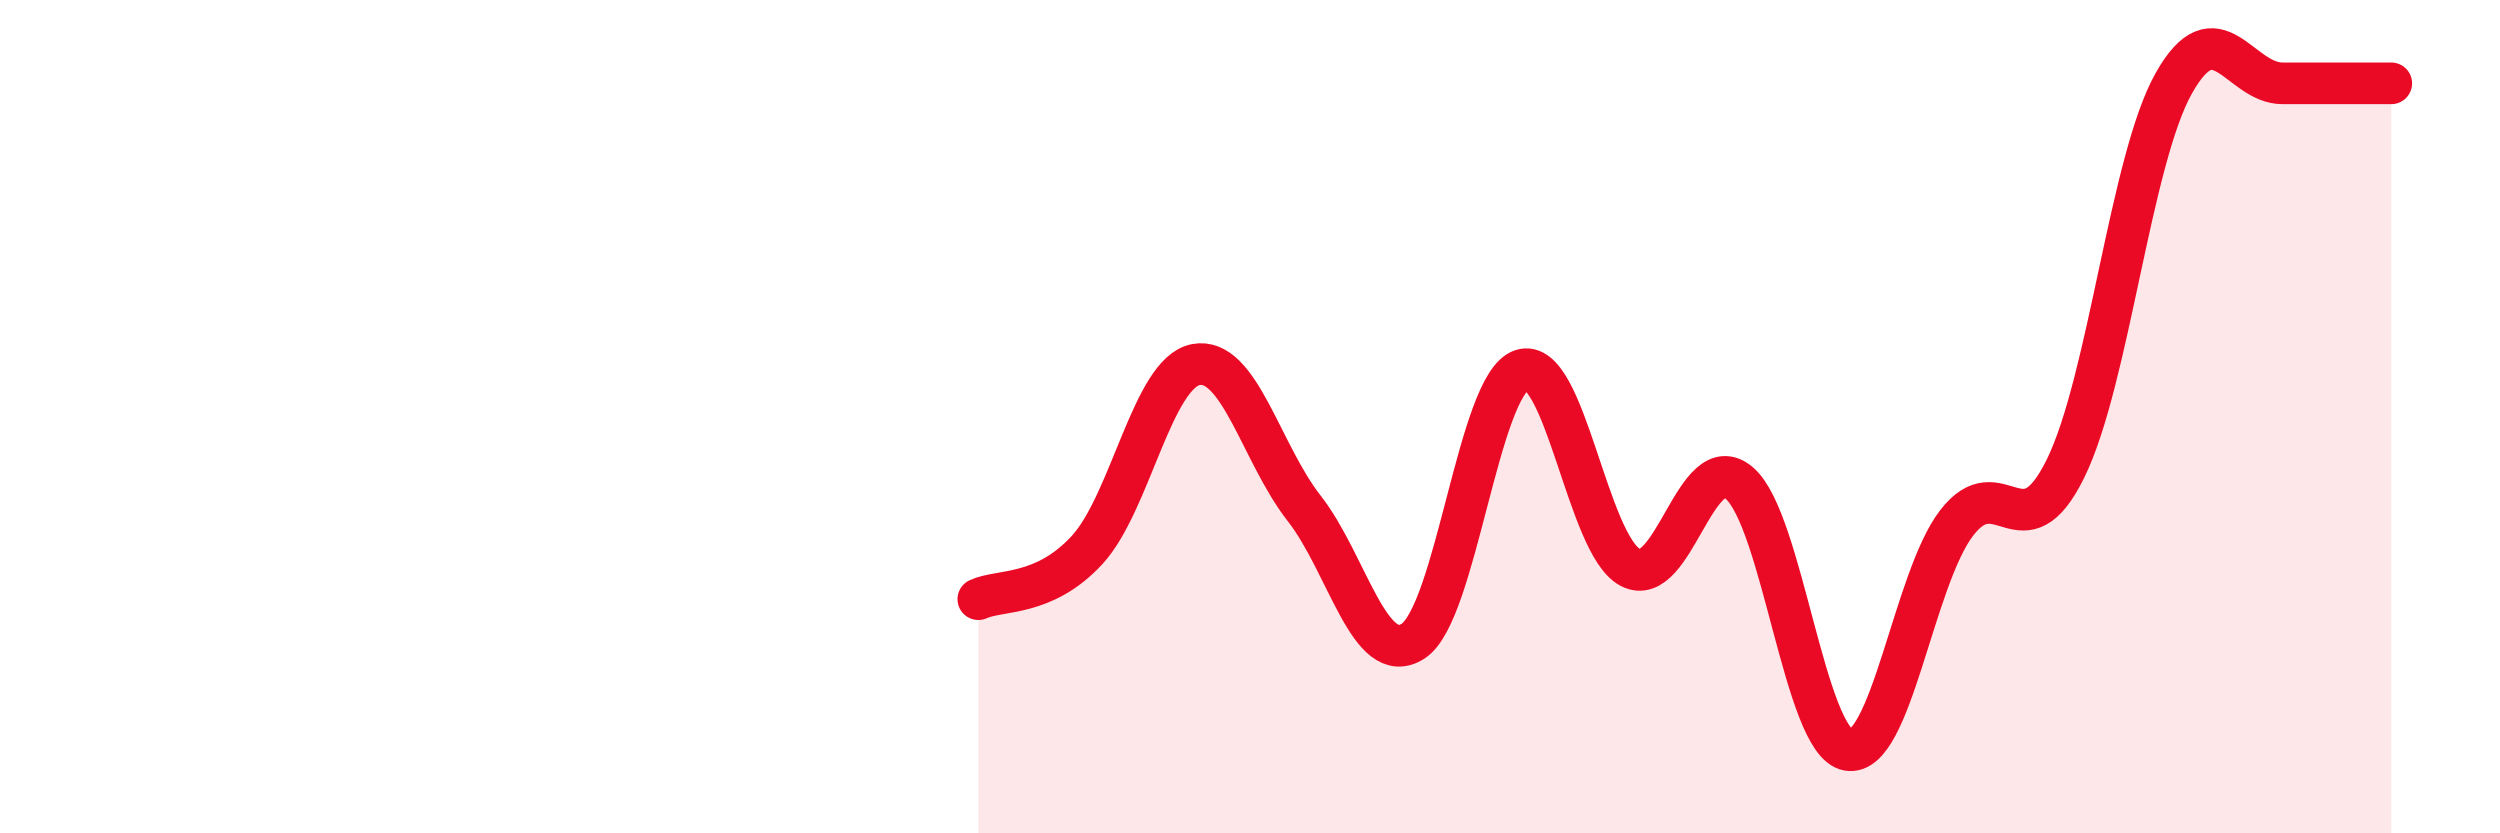
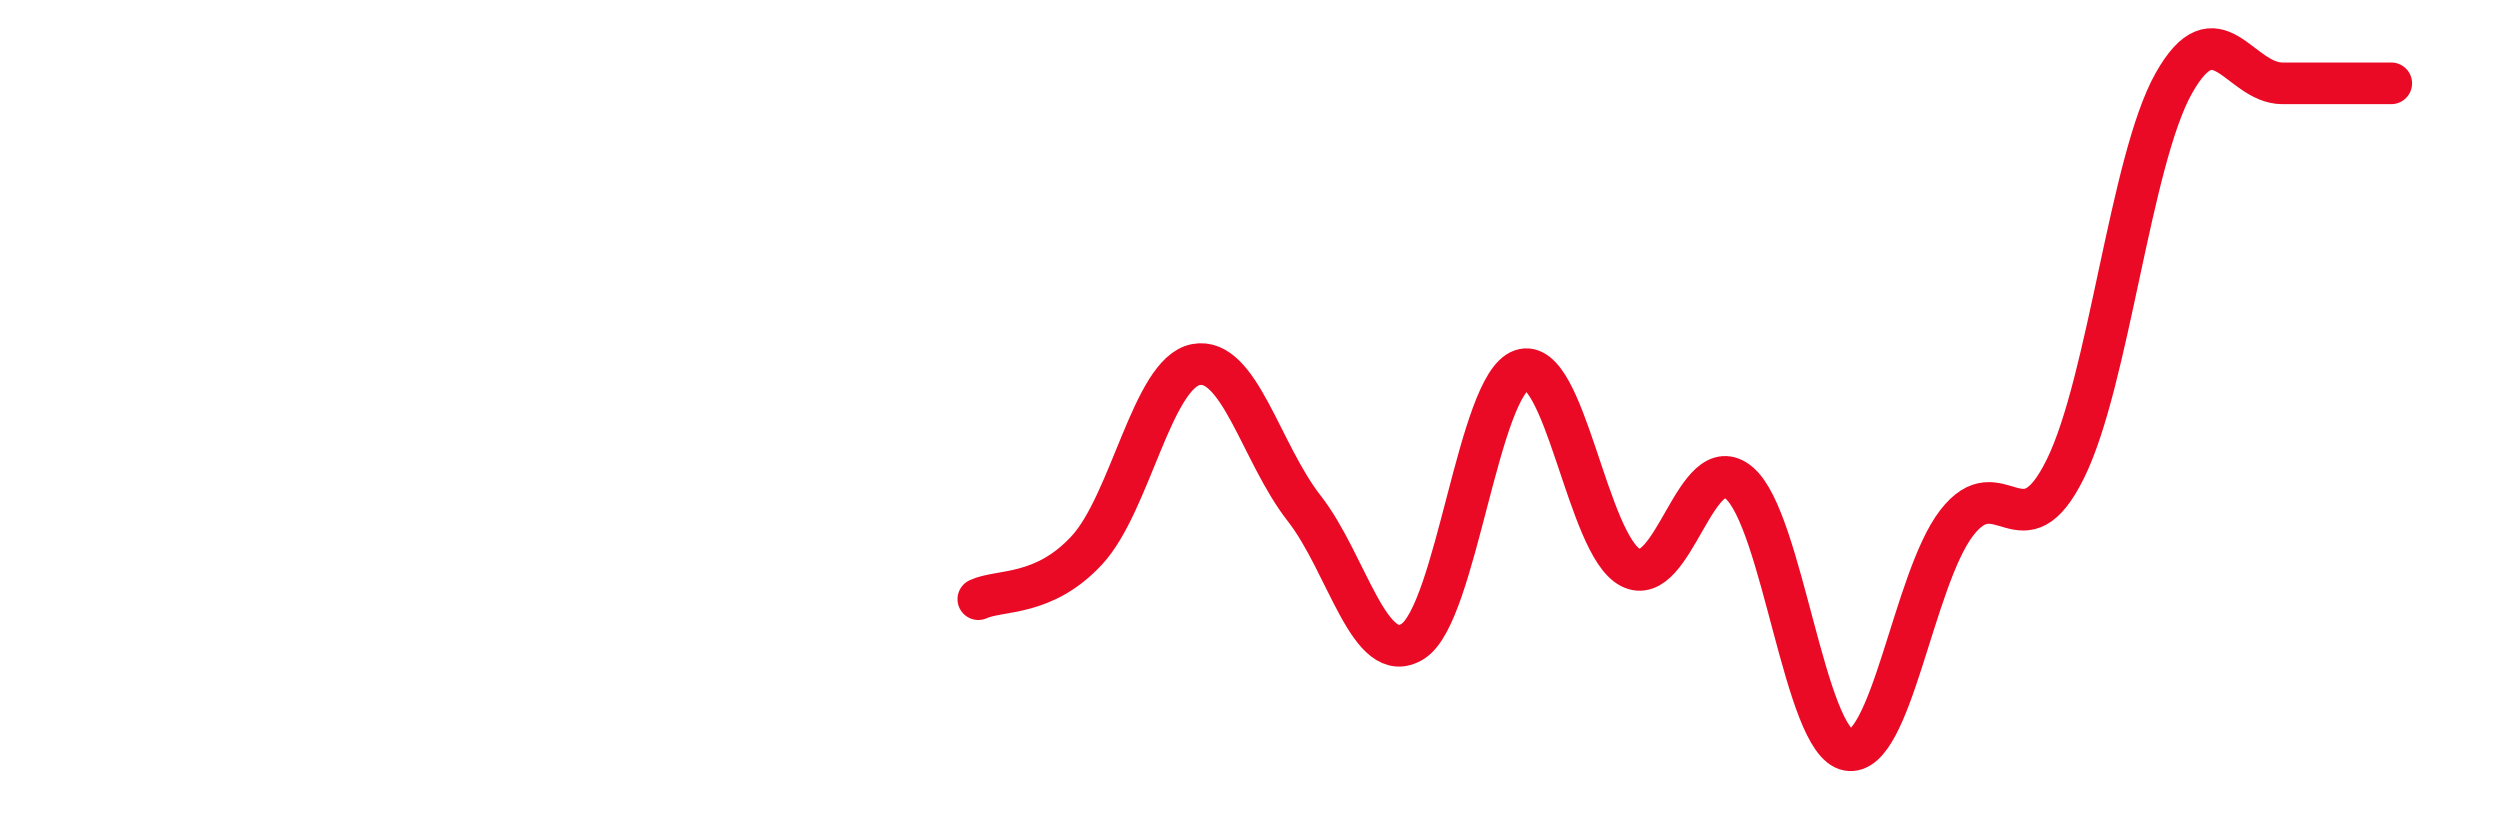
<svg xmlns="http://www.w3.org/2000/svg" width="60" height="20" viewBox="0 0 60 20">
-   <path d="M 23.48,14.38 C 24,14.14 25.05,14.33 26.09,13.2 C 27.13,12.07 27.66,8.95 28.7,8.75 C 29.74,8.55 30.26,10.87 31.3,12.2 C 32.34,13.53 32.87,16.05 33.91,15.39 C 34.95,14.73 35.48,9.23 36.52,8.88 C 37.56,8.53 38.09,13.08 39.13,13.62 C 40.17,14.16 40.7,10.71 41.74,11.59 C 42.78,12.47 43.31,17.81 44.35,18 C 45.39,18.19 45.92,13.9 46.96,12.55 C 48,11.2 48.53,13.36 49.57,11.25 C 50.61,9.14 51.13,3.85 52.17,2 C 53.21,0.15 53.74,2 54.78,2 C 55.82,2 56.87,2 57.39,2L57.39 20L23.48 20Z" fill="#EB0A25" opacity="0.1" stroke-linecap="round" stroke-linejoin="round" />
  <path d="M 23.48,14.38 C 24,14.14 25.05,14.33 26.09,13.2 C 27.13,12.07 27.66,8.95 28.7,8.75 C 29.74,8.55 30.26,10.87 31.3,12.2 C 32.34,13.53 32.87,16.05 33.91,15.39 C 34.95,14.73 35.48,9.23 36.52,8.88 C 37.56,8.53 38.09,13.08 39.13,13.62 C 40.17,14.16 40.7,10.71 41.74,11.59 C 42.78,12.47 43.31,17.81 44.35,18 C 45.39,18.19 45.92,13.9 46.96,12.55 C 48,11.2 48.53,13.36 49.57,11.25 C 50.61,9.14 51.13,3.85 52.17,2 C 53.21,0.15 53.74,2 54.78,2 C 55.82,2 56.87,2 57.39,2" stroke="#EB0A25" stroke-width="1" fill="none" stroke-linecap="round" stroke-linejoin="round" />
</svg>